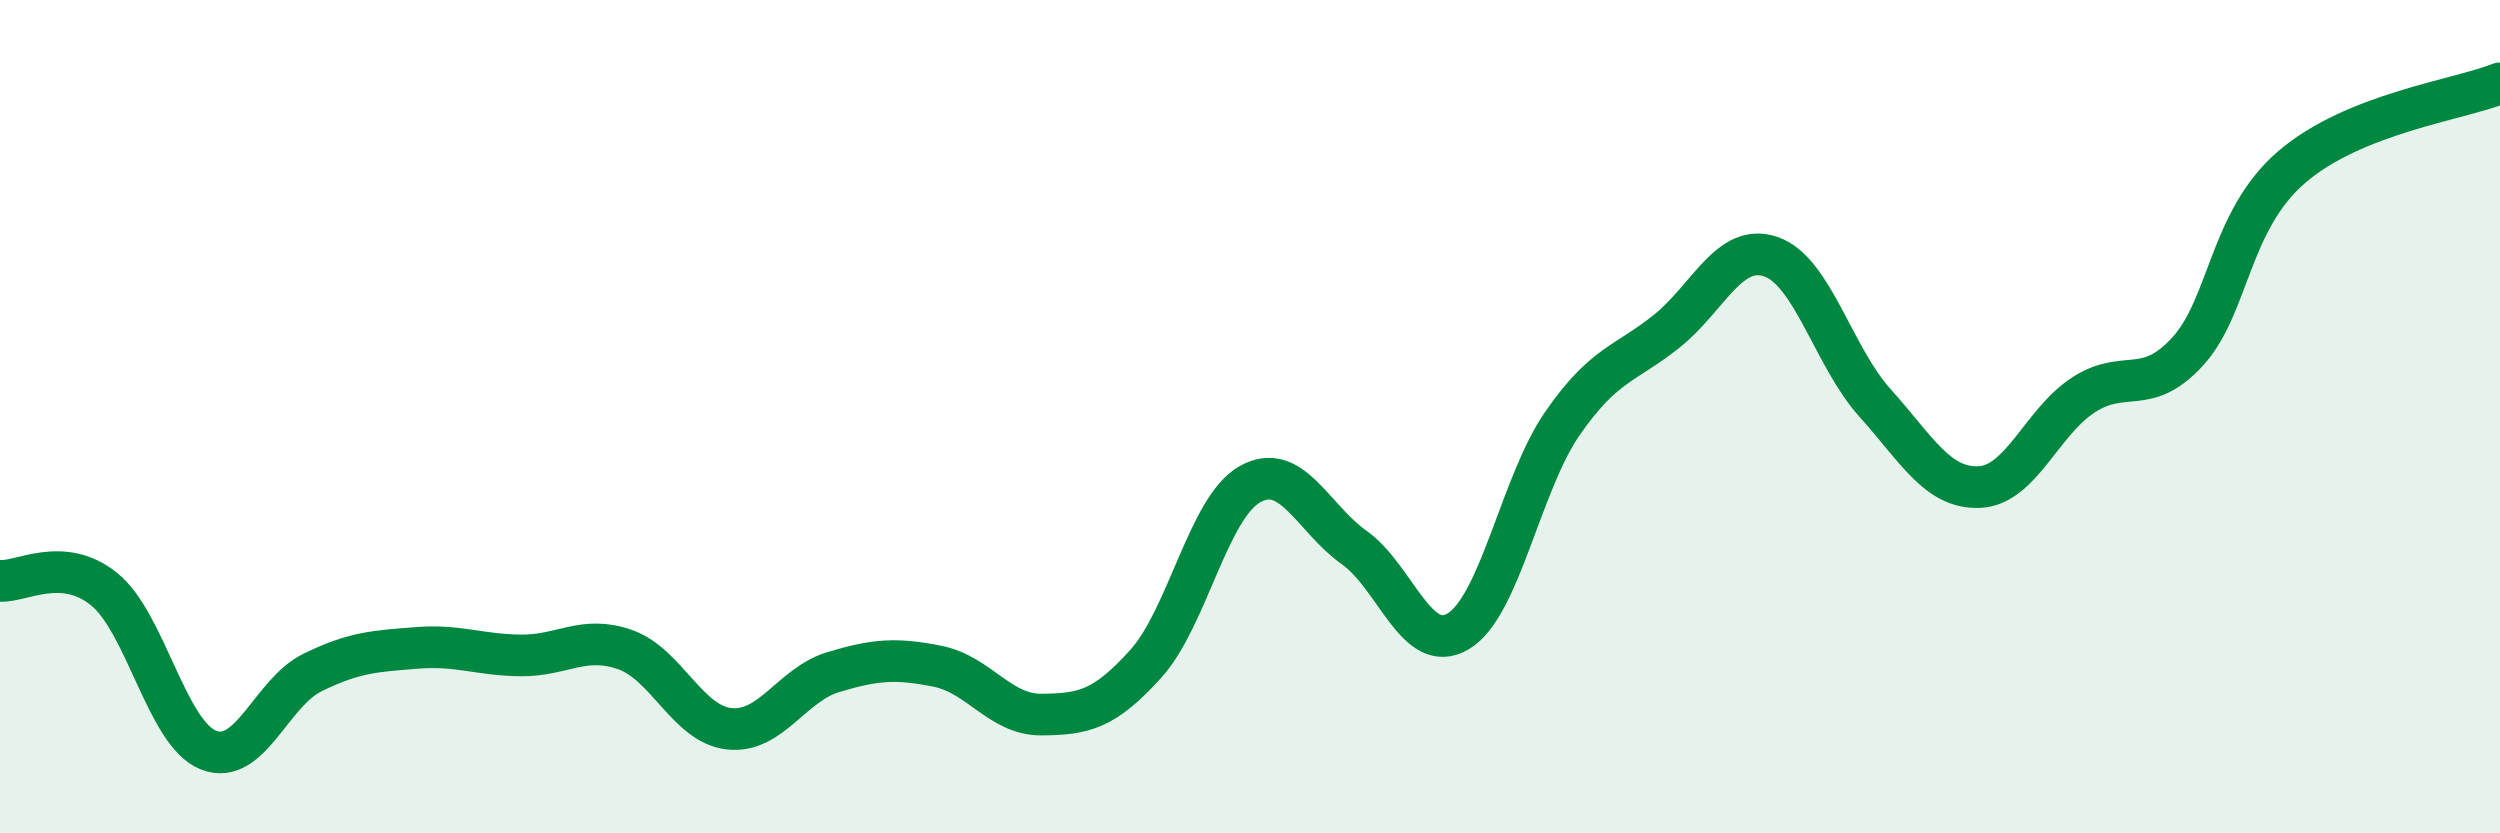
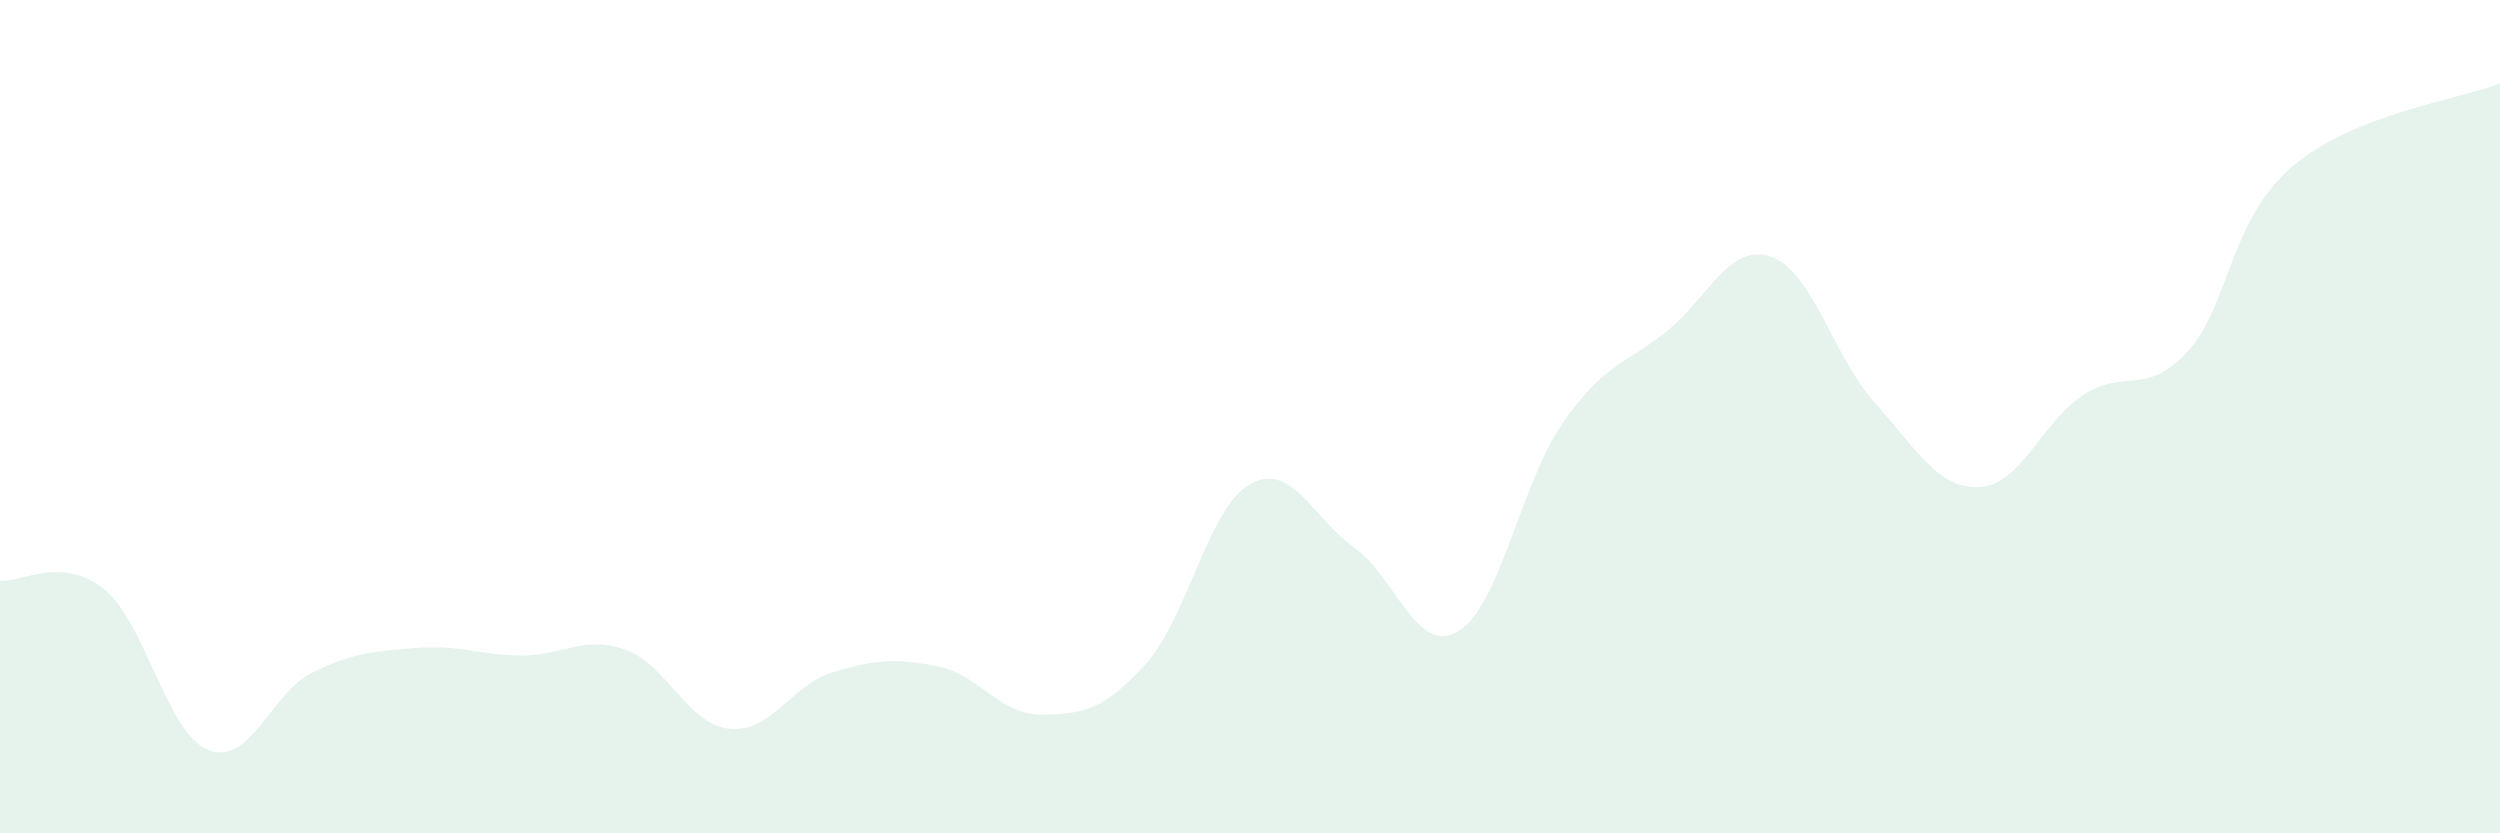
<svg xmlns="http://www.w3.org/2000/svg" width="60" height="20" viewBox="0 0 60 20">
  <path d="M 0,13.94 C 0.5,13.98 1.5,13.33 2.5,14.14 C 3.5,14.95 4,17.6 5,18 C 6,18.4 6.5,16.63 7.5,16.14 C 8.5,15.65 9,15.63 10,15.55 C 11,15.47 11.5,15.72 12.5,15.73 C 13.5,15.74 14,15.24 15,15.59 C 16,15.94 16.5,17.38 17.5,17.49 C 18.5,17.6 19,16.43 20,16.13 C 21,15.83 21.5,15.79 22.5,15.99 C 23.5,16.19 24,17.16 25,17.15 C 26,17.14 26.5,17.04 27.5,15.93 C 28.5,14.82 29,12.18 30,11.62 C 31,11.06 31.5,12.43 32.5,13.14 C 33.5,13.85 34,15.75 35,15.15 C 36,14.55 36.5,11.6 37.5,10.16 C 38.5,8.72 39,8.75 40,7.95 C 41,7.15 41.5,5.82 42.5,6.16 C 43.5,6.5 44,8.56 45,9.67 C 46,10.78 46.5,11.73 47.5,11.69 C 48.5,11.65 49,10.13 50,9.48 C 51,8.83 51.5,9.53 52.5,8.44 C 53.5,7.35 53.5,5.3 55,4.01 C 56.5,2.72 59,2.4 60,2L60 20L0 20Z" fill="#008740" opacity="0.1" stroke-linecap="round" stroke-linejoin="round" />
-   <path d="M 0,13.94 C 0.5,13.98 1.5,13.33 2.5,14.14 C 3.5,14.95 4,17.6 5,18 C 6,18.4 6.5,16.63 7.5,16.14 C 8.5,15.65 9,15.63 10,15.55 C 11,15.47 11.5,15.72 12.5,15.73 C 13.5,15.74 14,15.24 15,15.59 C 16,15.94 16.5,17.38 17.5,17.49 C 18.5,17.6 19,16.43 20,16.13 C 21,15.83 21.5,15.79 22.5,15.99 C 23.5,16.19 24,17.16 25,17.15 C 26,17.14 26.5,17.04 27.5,15.93 C 28.5,14.82 29,12.18 30,11.62 C 31,11.06 31.5,12.43 32.5,13.14 C 33.5,13.85 34,15.75 35,15.15 C 36,14.55 36.5,11.6 37.5,10.16 C 38.5,8.72 39,8.75 40,7.95 C 41,7.15 41.5,5.82 42.5,6.16 C 43.5,6.5 44,8.56 45,9.67 C 46,10.78 46.5,11.73 47.5,11.69 C 48.5,11.65 49,10.13 50,9.48 C 51,8.83 51.5,9.53 52.5,8.44 C 53.5,7.35 53.5,5.3 55,4.01 C 56.5,2.72 59,2.4 60,2" stroke="#008740" stroke-width="1" fill="none" stroke-linecap="round" stroke-linejoin="round" />
</svg>